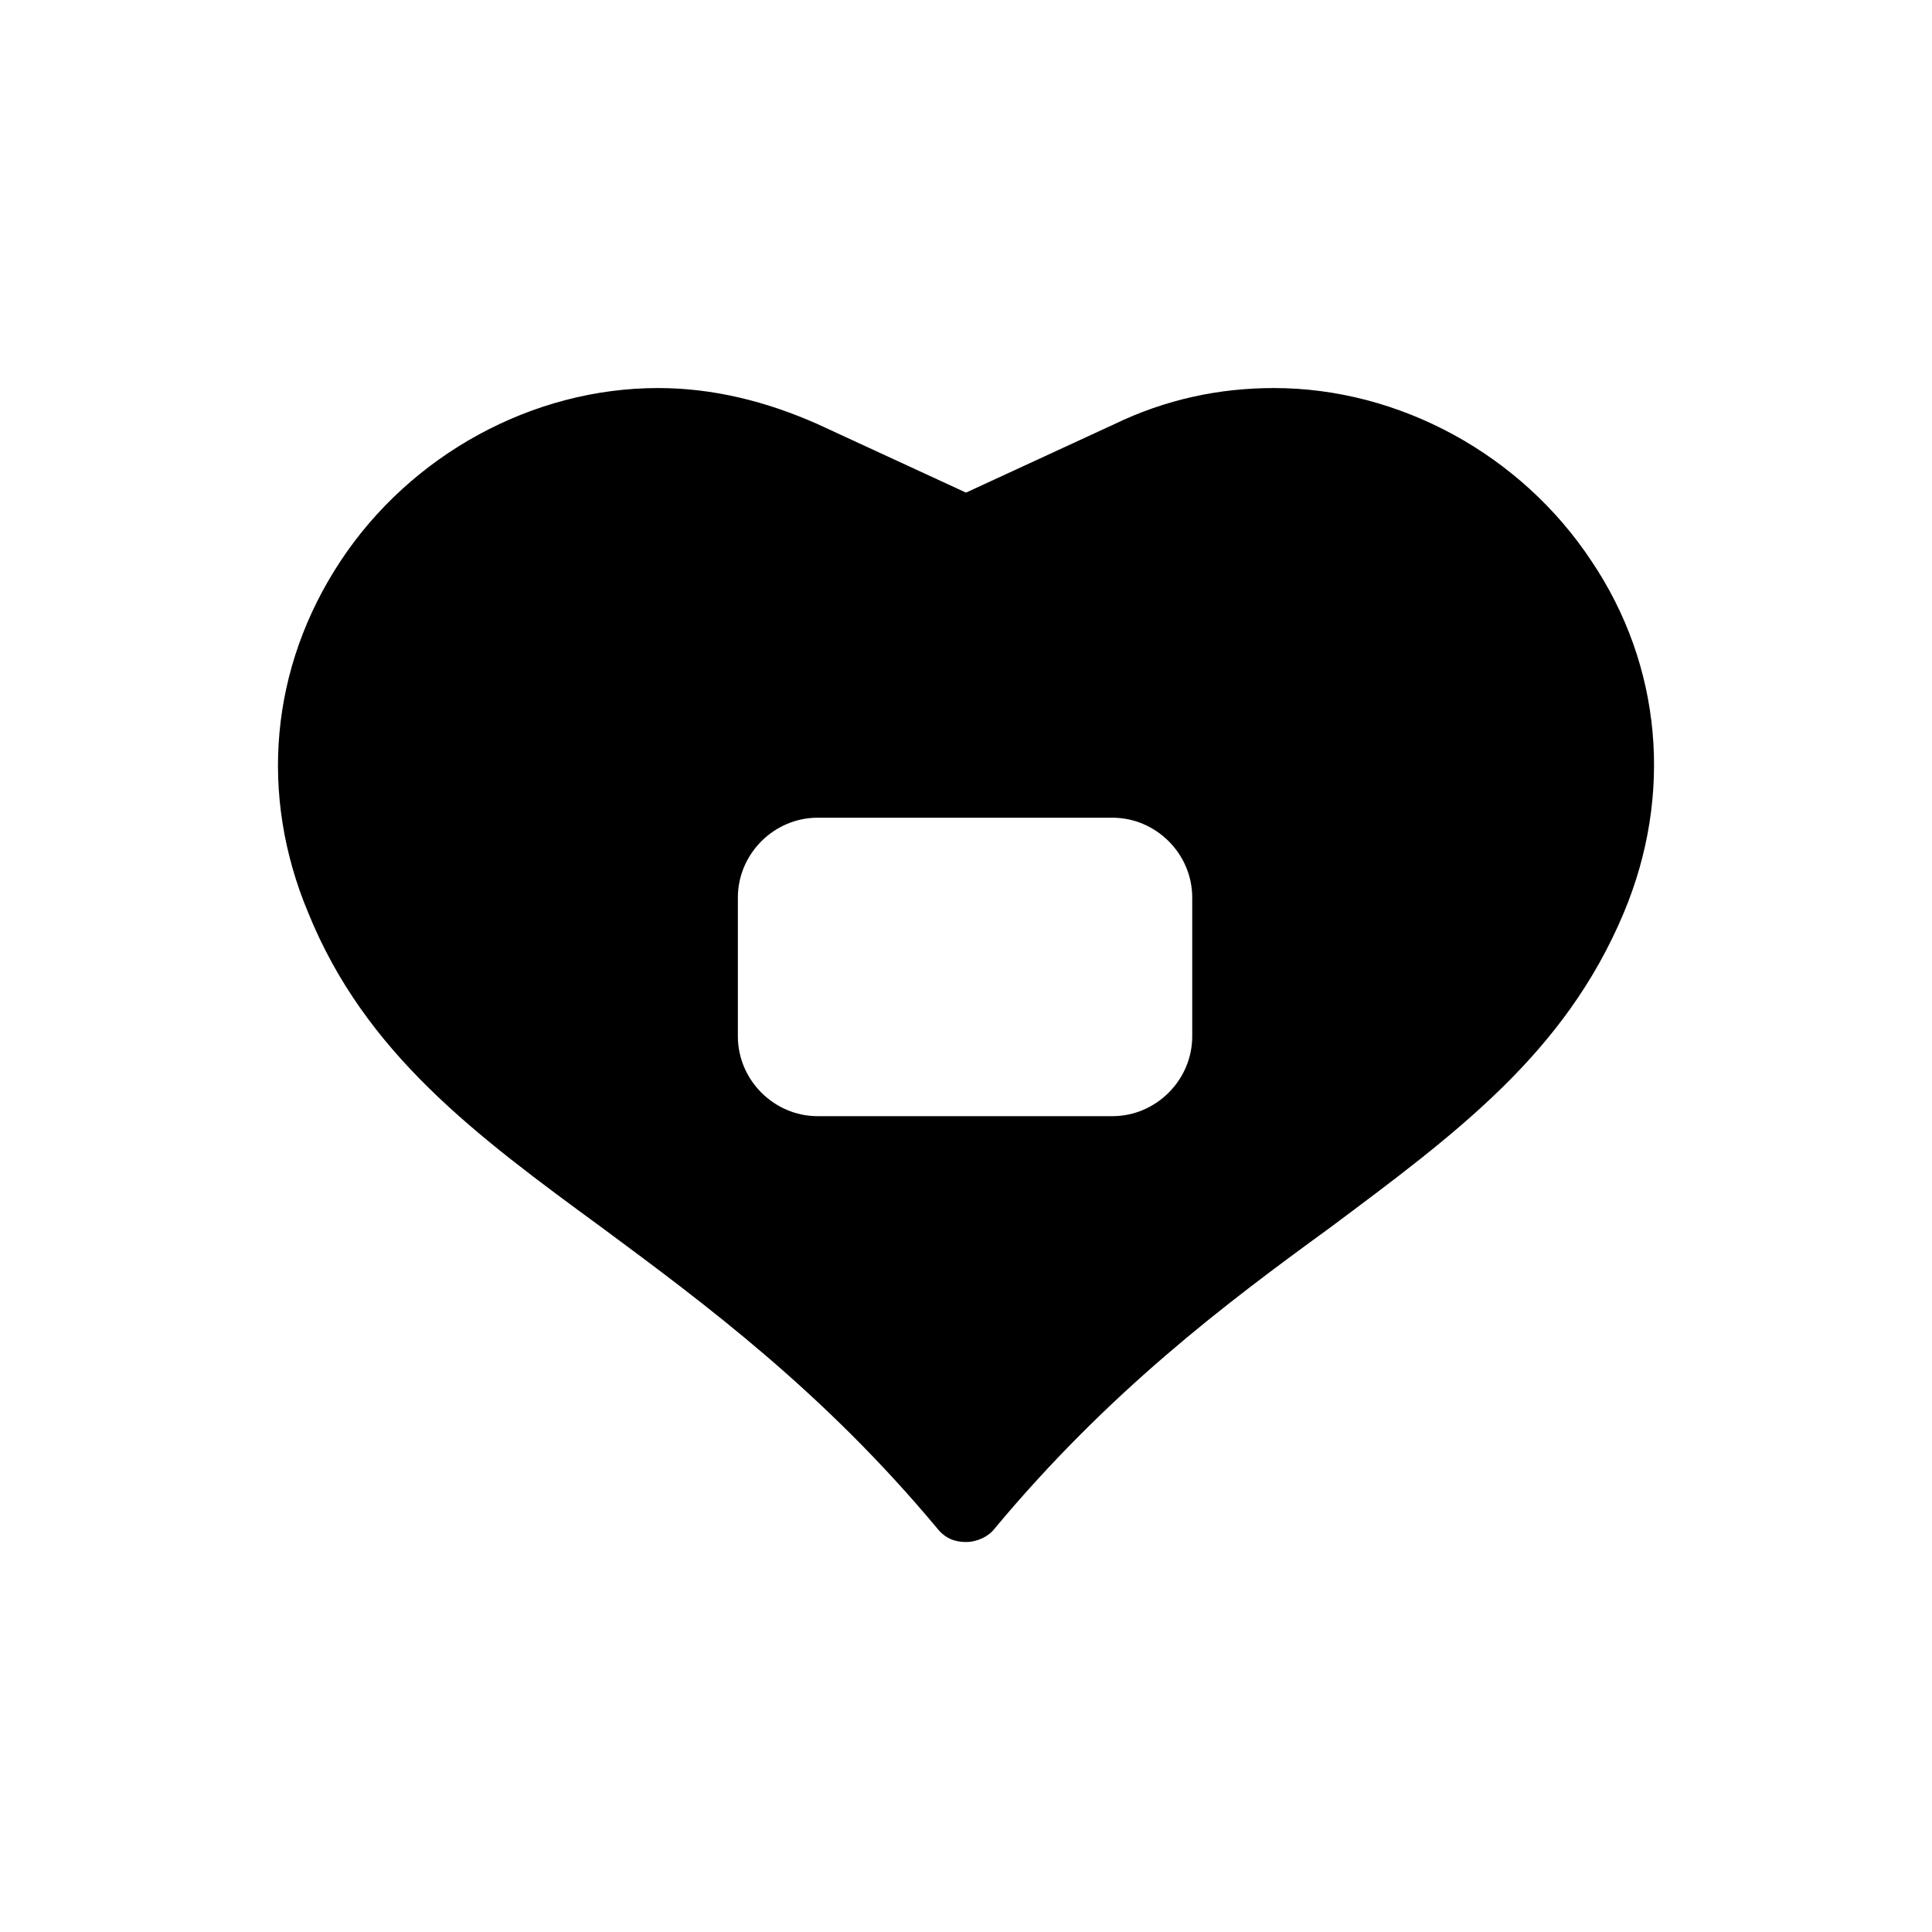
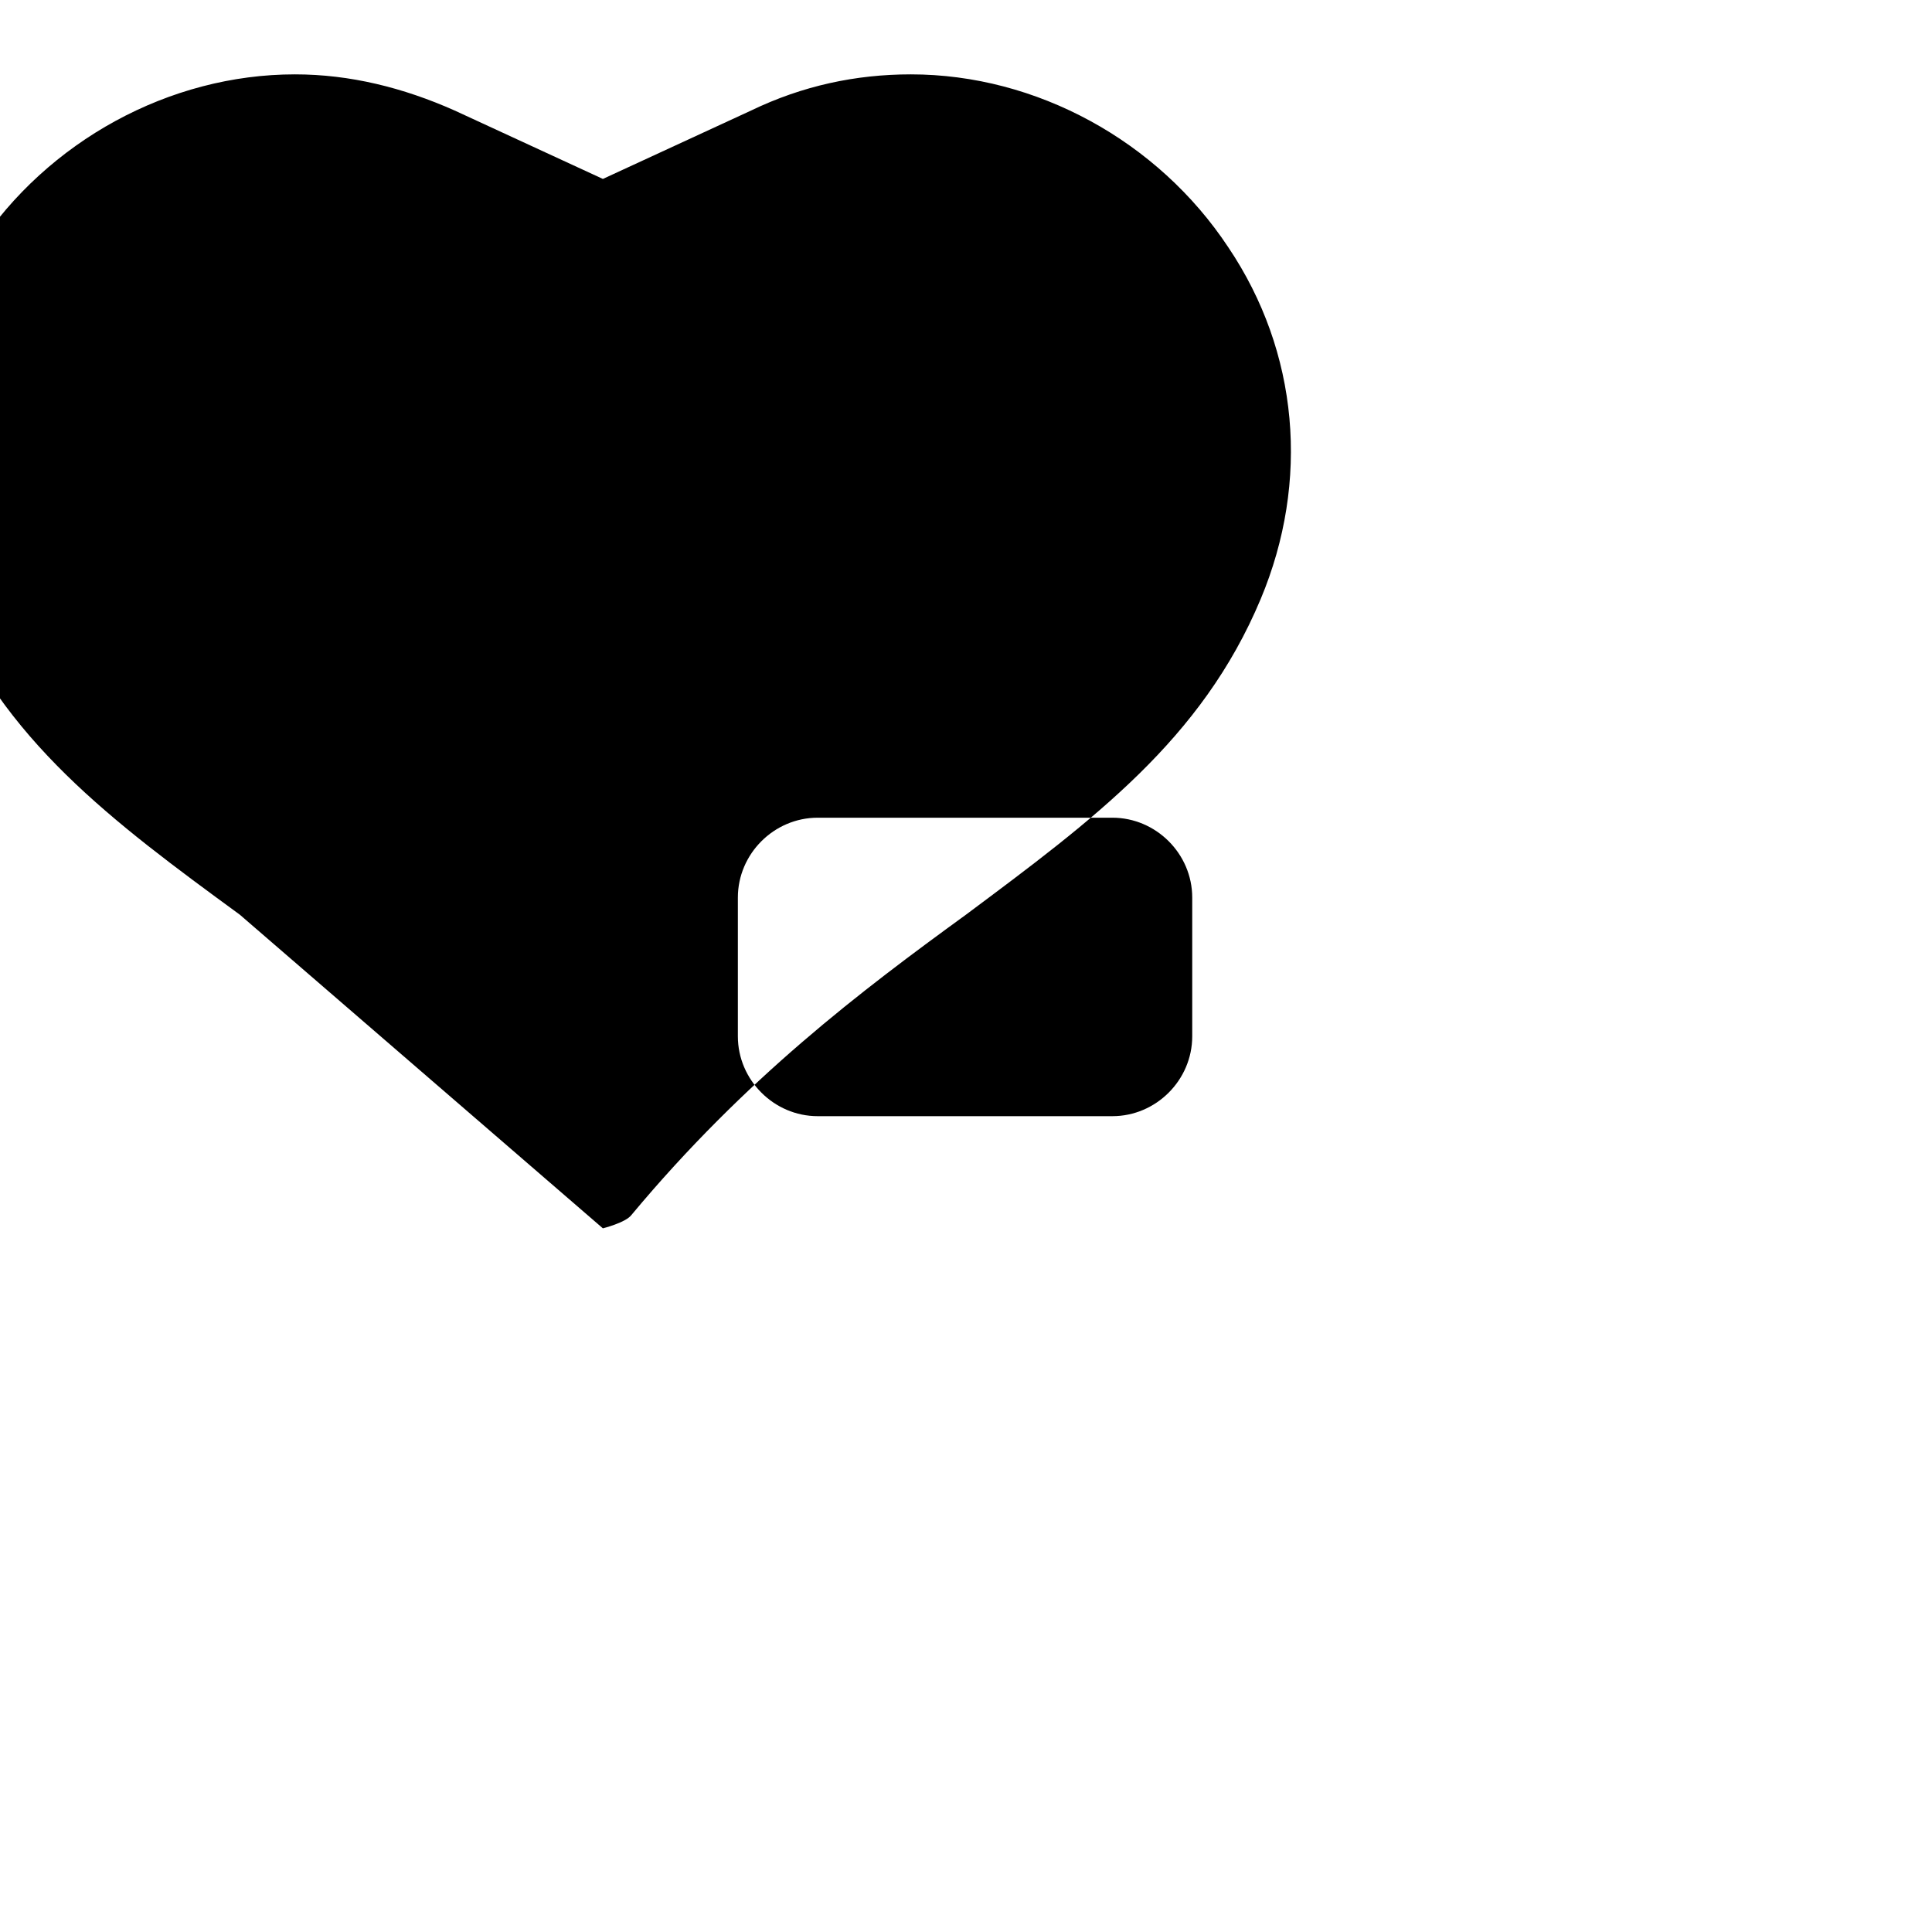
<svg xmlns="http://www.w3.org/2000/svg" fill="#000000" width="800px" height="800px" version="1.1" viewBox="144 144 512 512">
-   <path d="m303.77 469.52c27.207 20.152 58.441 43.328 88.672 79.602 2.016 2.519 4.535 3.527 7.559 3.527s6.047-1.512 7.559-3.527c30.23-36.273 60.961-59.449 88.672-79.602 33.754-25.191 62.473-46.352 78.09-83.633 13.098-31.234 10.078-65.496-8.566-93.203-18.641-28.215-50.883-45.848-84.137-45.848-14.609 0-28.719 3.023-42.32 9.574l-39.297 18.137-39.297-18.137c-13.602-6.047-27.711-9.574-42.32-9.574-33.25 0-65.496 17.633-84.137 45.848s-21.664 61.969-8.566 93.203c15.113 37.281 44.336 58.945 78.09 83.633zm35.773-87.66c0-11.586 9.574-21.16 21.16-21.16h78.09c11.586 0 21.16 9.574 21.16 21.16v36.777c0 11.586-9.574 21.16-21.16 21.16h-78.09c-11.586 0-21.16-9.574-21.16-21.16z" />
+   <path d="m303.77 469.52s6.047-1.512 7.559-3.527c30.23-36.273 60.961-59.449 88.672-79.602 33.754-25.191 62.473-46.352 78.09-83.633 13.098-31.234 10.078-65.496-8.566-93.203-18.641-28.215-50.883-45.848-84.137-45.848-14.609 0-28.719 3.023-42.32 9.574l-39.297 18.137-39.297-18.137c-13.602-6.047-27.711-9.574-42.32-9.574-33.25 0-65.496 17.633-84.137 45.848s-21.664 61.969-8.566 93.203c15.113 37.281 44.336 58.945 78.09 83.633zm35.773-87.66c0-11.586 9.574-21.16 21.16-21.16h78.09c11.586 0 21.16 9.574 21.16 21.16v36.777c0 11.586-9.574 21.16-21.16 21.16h-78.09c-11.586 0-21.16-9.574-21.16-21.16z" />
</svg>